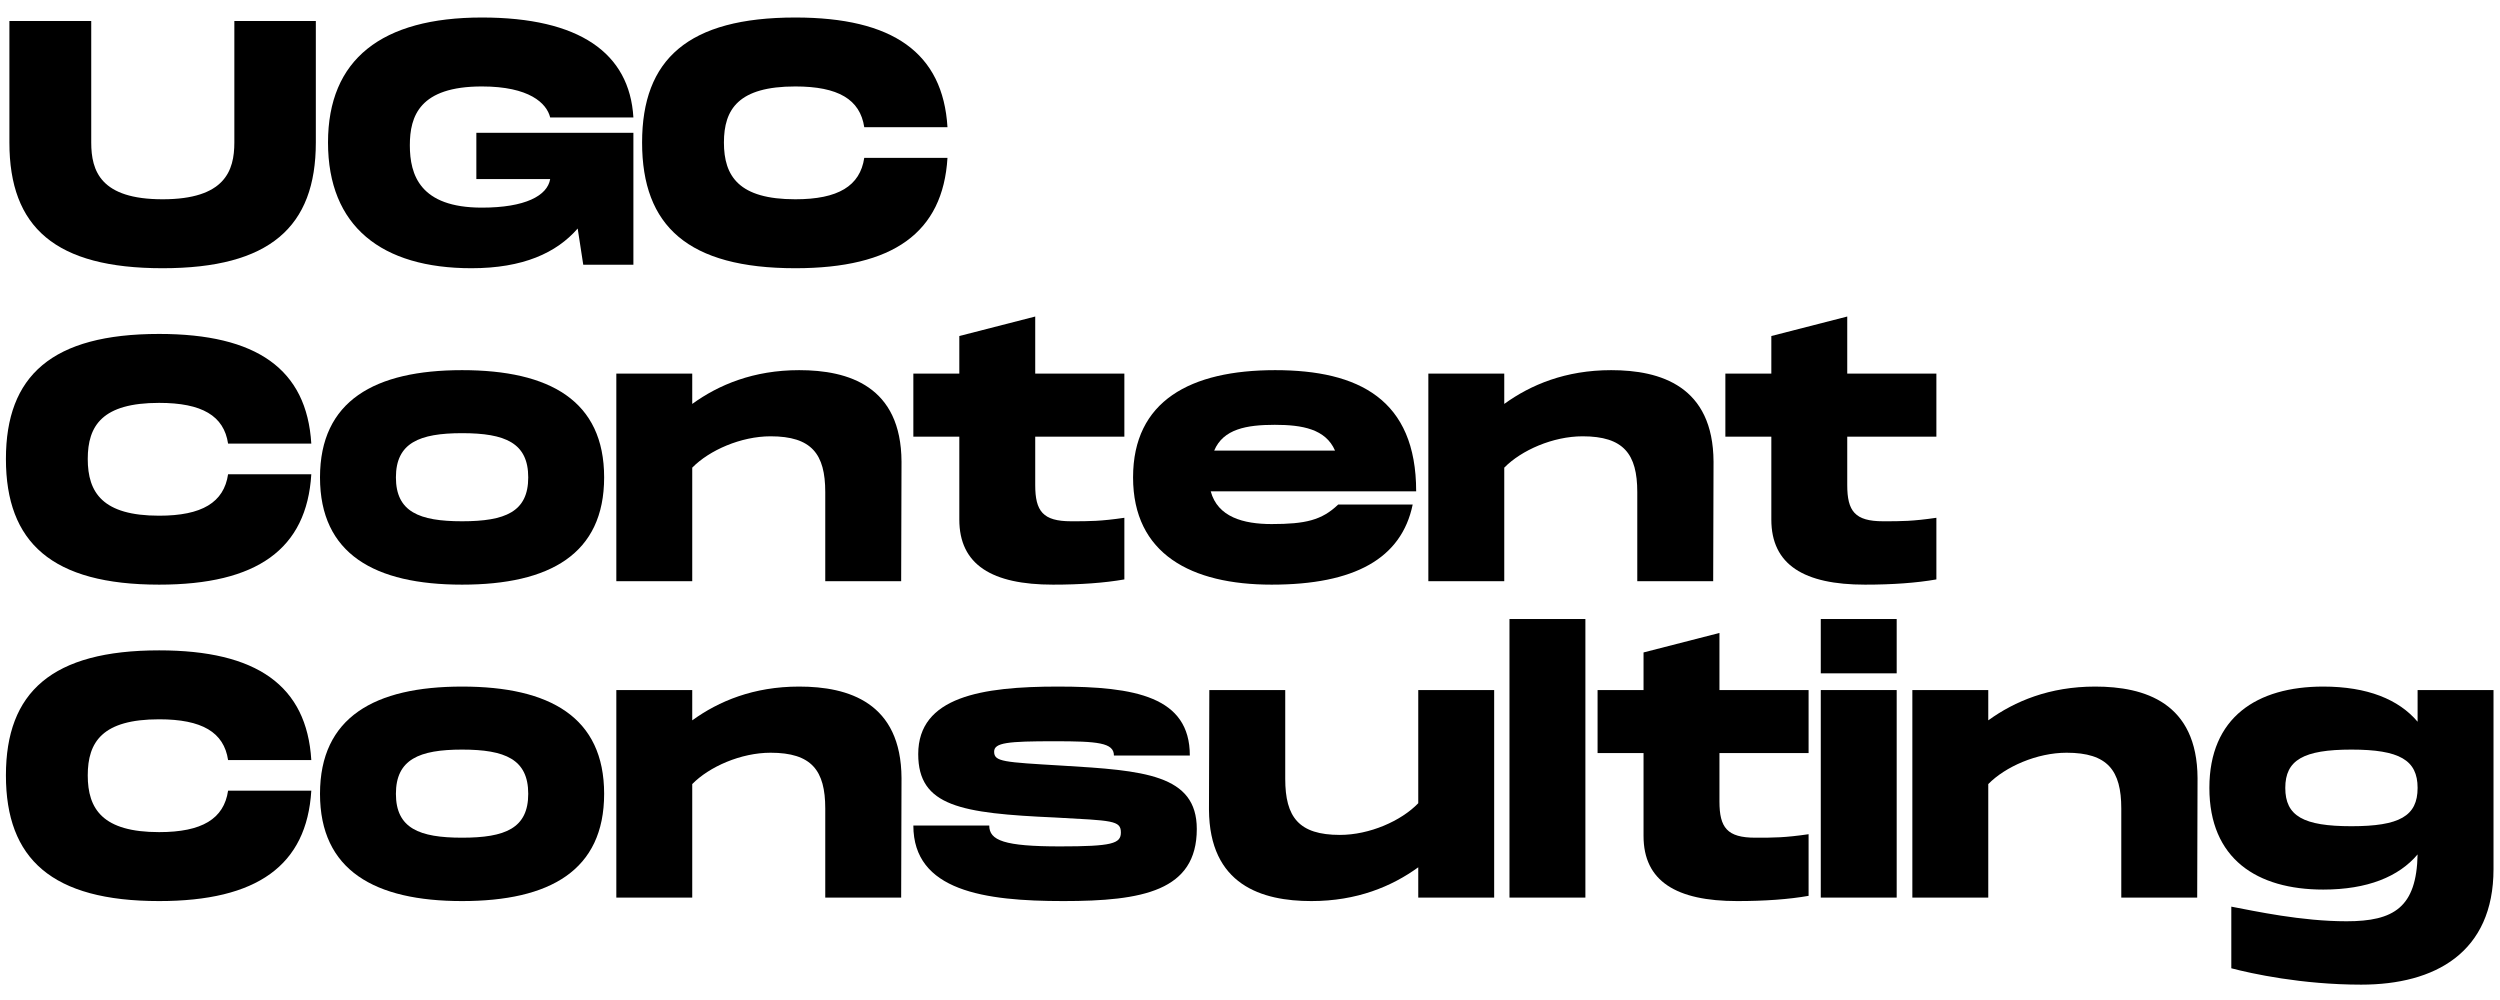
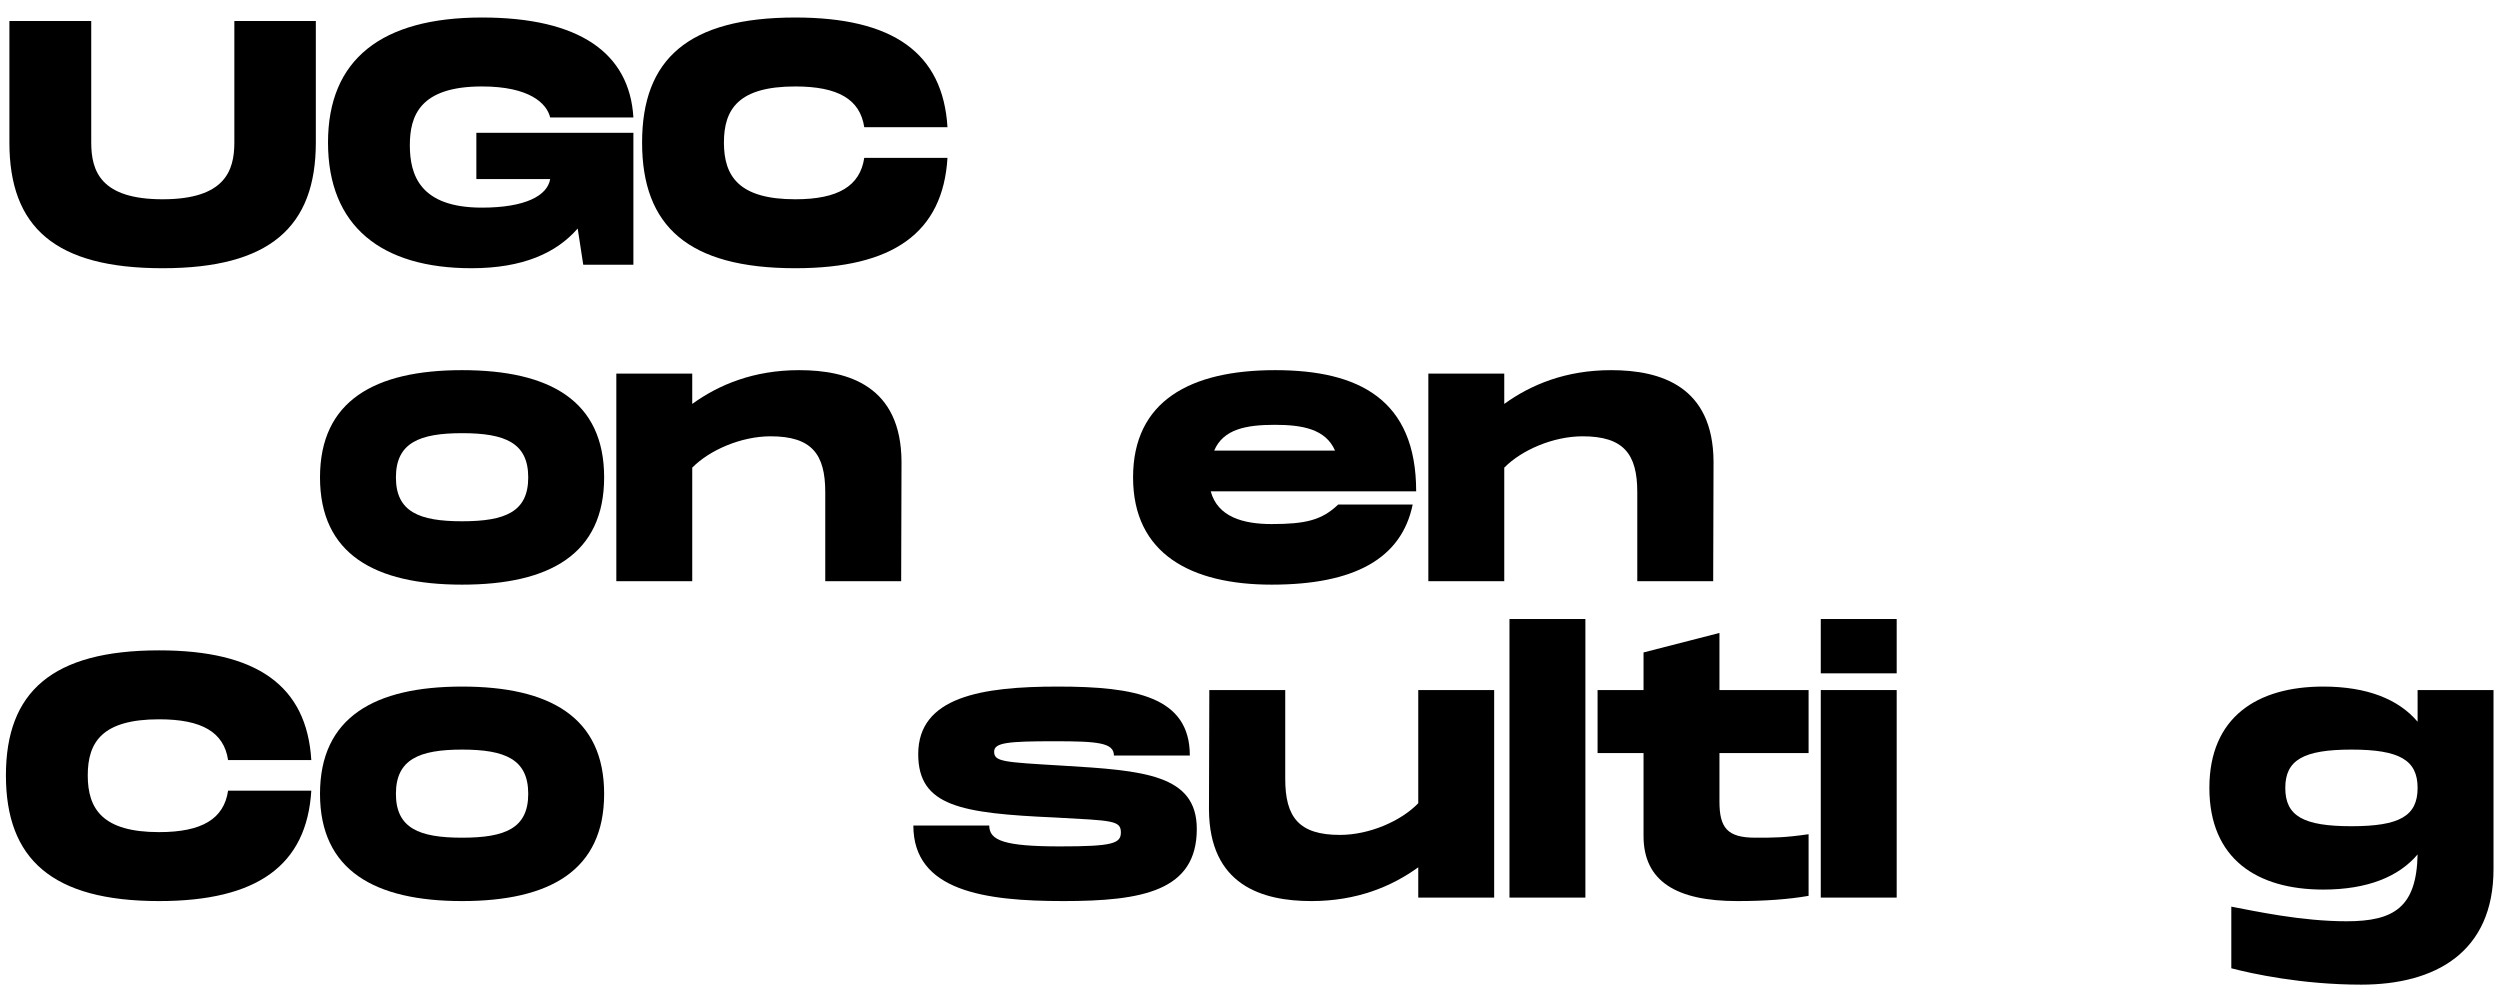
<svg xmlns="http://www.w3.org/2000/svg" version="1.0" preserveAspectRatio="xMidYMid meet" height="600" viewBox="0 0 1125 450" zoomAndPan="magnify" width="1500">
  <defs>
    <g />
  </defs>
  <g fill-opacity="1" fill="#000000">
    <g transform="translate(0, 119.134)">
      <g>
        <path d="M 73.18 1.566 C 121.285 1.566 142.125 -16.922 142.125 -55 L 142.125 -109.688 L 105.457 -109.688 L 105.457 -55 C 105.457 -42.309 101.227 -29.461 73.18 -29.461 C 45.285 -29.461 41.055 -42.152 41.055 -55 L 41.055 -109.688 L 4.23 -109.688 L 4.23 -55 C 4.23 -16.766 24.914 1.566 73.18 1.566 Z M 73.18 1.566" />
      </g>
    </g>
  </g>
  <g fill-opacity="1" fill="#000000">
    <g transform="translate(144.941, 119.134)">
      <g>
        <path d="M 67.223 1.566 C 90.414 1.566 105.457 -5.328 115.016 -16.297 L 117.523 0 L 140.086 0 L 140.086 -59.387 L 69.418 -59.387 L 69.418 -38.547 L 102.637 -38.547 C 101.383 -31.027 91.355 -25.699 71.926 -25.699 C 44.031 -25.699 39.488 -40.43 39.488 -53.746 C 39.488 -66.91 43.875 -80.23 71.926 -80.23 C 93.234 -80.23 101.07 -72.707 102.637 -66.281 L 140.086 -66.281 C 138.363 -95.273 115.801 -111.254 71.926 -111.254 C 26.797 -111.254 2.664 -92.453 2.664 -55 C 2.664 -17.238 26.797 1.566 67.223 1.566 Z M 67.223 1.566" />
      </g>
    </g>
  </g>
  <g fill-opacity="1" fill="#000000">
    <g transform="translate(286.278, 119.134)">
      <g>
        <path d="M 71.609 1.566 C 115.645 1.566 138.051 -14.418 140.086 -48.105 L 102.637 -48.105 C 100.758 -35.414 90.883 -29.461 71.609 -29.461 C 46.227 -29.461 39.488 -39.801 39.488 -55 C 39.488 -70.043 46.07 -80.23 71.609 -80.23 C 90.883 -80.23 100.758 -74.43 102.637 -61.895 L 140.086 -61.895 C 138.051 -95.43 115.484 -111.254 71.609 -111.254 C 23.348 -111.254 2.664 -92.453 2.664 -55 C 2.664 -17.395 23.348 1.566 71.609 1.566 Z M 71.609 1.566" />
      </g>
    </g>
  </g>
  <g fill-opacity="1" fill="#000000">
    <g transform="translate(0, 261.525)">
      <g>
-         <path d="M 71.609 1.566 C 115.645 1.566 138.051 -14.418 140.086 -48.105 L 102.637 -48.105 C 100.758 -35.414 90.883 -29.461 71.609 -29.461 C 46.227 -29.461 39.488 -39.801 39.488 -55 C 39.488 -70.043 46.07 -80.23 71.609 -80.23 C 90.883 -80.23 100.758 -74.43 102.637 -61.895 L 140.086 -61.895 C 138.051 -95.43 115.484 -111.254 71.609 -111.254 C 23.348 -111.254 2.664 -92.453 2.664 -55 C 2.664 -17.395 23.348 1.566 71.609 1.566 Z M 71.609 1.566" />
-       </g>
+         </g>
    </g>
  </g>
  <g fill-opacity="1" fill="#000000">
    <g transform="translate(141.337, 261.525)">
      <g>
        <path d="M 66.598 1.566 C 106.086 1.566 130.527 -12.223 130.527 -46.695 C 130.527 -81.168 106.086 -94.957 66.598 -94.957 C 27.266 -94.957 2.664 -81.168 2.664 -46.695 C 2.664 -12.223 27.266 1.566 66.598 1.566 Z M 66.598 -26.953 C 47.324 -26.953 36.824 -31.184 36.824 -46.695 C 36.824 -62.207 47.324 -66.598 66.598 -66.598 C 86.027 -66.598 96.367 -62.207 96.367 -46.695 C 96.367 -31.184 86.027 -26.953 66.598 -26.953 Z M 66.598 -26.953" />
      </g>
    </g>
  </g>
  <g fill-opacity="1" fill="#000000">
    <g transform="translate(273.116, 261.525)">
      <g>
        <path d="M 4.23 0 L 38.391 0 L 38.391 -51.082 C 46.07 -58.918 60.328 -65.188 73.648 -65.188 C 92.137 -65.188 98.25 -57.195 98.25 -40.113 L 98.25 0 L 132.41 0 L 132.566 -53.746 C 132.41 -87.75 108.75 -94.957 86.496 -94.957 C 65.969 -94.957 50.301 -88.379 38.391 -79.758 L 38.391 -93.391 L 4.23 -93.391 Z M 4.23 0" />
      </g>
    </g>
  </g>
  <g fill-opacity="1" fill="#000000">
    <g transform="translate(408.342, 261.525)">
      <g>
-         <path d="M 65.5 1.566 C 77.879 1.566 88.691 0.785 97.621 -0.785 L 97.621 -28.52 C 86.809 -26.953 82.109 -26.953 73.648 -26.953 C 60.957 -26.953 57.508 -31.496 57.508 -43.25 L 57.508 -65.031 L 97.621 -65.031 L 97.621 -93.391 L 57.508 -93.391 L 57.508 -119.09 L 23.348 -110.316 L 23.348 -93.391 L 2.664 -93.391 L 2.664 -65.031 L 23.348 -65.031 L 23.348 -27.734 C 23.348 -7.363 38.078 1.566 65.5 1.566 Z M 65.5 1.566" />
-       </g>
+         </g>
    </g>
  </g>
  <g fill-opacity="1" fill="#000000">
    <g transform="translate(507.216, 261.525)">
      <g>
        <path d="M 65.031 1.566 C 102.324 1.566 123.477 -10.184 128.492 -34.473 L 94.957 -34.473 C 87.594 -27.422 80.23 -25.699 65.031 -25.699 C 52.336 -25.699 40.742 -28.832 37.609 -40.43 L 130.059 -40.43 C 130.059 -81.797 104.203 -94.957 66.598 -94.957 C 28.52 -94.957 2.664 -81.168 2.664 -46.695 C 2.664 -12.223 28.832 1.566 65.031 1.566 Z M 39.176 -58.762 C 43.25 -68.477 53.746 -70.355 66.441 -70.355 C 78.82 -70.355 89.316 -68.477 93.547 -58.762 Z M 39.176 -58.762" />
      </g>
    </g>
  </g>
  <g fill-opacity="1" fill="#000000">
    <g transform="translate(638.525, 261.525)">
      <g>
        <path d="M 4.23 0 L 38.391 0 L 38.391 -51.082 C 46.07 -58.918 60.328 -65.188 73.648 -65.188 C 92.137 -65.188 98.25 -57.195 98.25 -40.113 L 98.25 0 L 132.41 0 L 132.566 -53.746 C 132.41 -87.75 108.75 -94.957 86.496 -94.957 C 65.969 -94.957 50.301 -88.379 38.391 -79.758 L 38.391 -93.391 L 4.23 -93.391 Z M 4.23 0" />
      </g>
    </g>
  </g>
  <g fill-opacity="1" fill="#000000">
    <g transform="translate(773.751, 261.525)">
      <g>
-         <path d="M 65.5 1.566 C 77.879 1.566 88.691 0.785 97.621 -0.785 L 97.621 -28.52 C 86.809 -26.953 82.109 -26.953 73.648 -26.953 C 60.957 -26.953 57.508 -31.496 57.508 -43.25 L 57.508 -65.031 L 97.621 -65.031 L 97.621 -93.391 L 57.508 -93.391 L 57.508 -119.09 L 23.348 -110.316 L 23.348 -93.391 L 2.664 -93.391 L 2.664 -65.031 L 23.348 -65.031 L 23.348 -27.734 C 23.348 -7.363 38.078 1.566 65.5 1.566 Z M 65.5 1.566" />
-       </g>
+         </g>
    </g>
  </g>
  <g fill-opacity="1" fill="#000000">
    <g transform="translate(0, 403.916)">
      <g>
        <path d="M 71.609 1.566 C 115.645 1.566 138.051 -14.418 140.086 -48.105 L 102.637 -48.105 C 100.758 -35.414 90.883 -29.461 71.609 -29.461 C 46.227 -29.461 39.488 -39.801 39.488 -55 C 39.488 -70.043 46.07 -80.23 71.609 -80.23 C 90.883 -80.23 100.758 -74.43 102.637 -61.895 L 140.086 -61.895 C 138.051 -95.43 115.484 -111.254 71.609 -111.254 C 23.348 -111.254 2.664 -92.453 2.664 -55 C 2.664 -17.395 23.348 1.566 71.609 1.566 Z M 71.609 1.566" />
      </g>
    </g>
  </g>
  <g fill-opacity="1" fill="#000000">
    <g transform="translate(141.337, 403.916)">
      <g>
        <path d="M 66.598 1.566 C 106.086 1.566 130.527 -12.223 130.527 -46.695 C 130.527 -81.168 106.086 -94.957 66.598 -94.957 C 27.266 -94.957 2.664 -81.168 2.664 -46.695 C 2.664 -12.223 27.266 1.566 66.598 1.566 Z M 66.598 -26.953 C 47.324 -26.953 36.824 -31.184 36.824 -46.695 C 36.824 -62.207 47.324 -66.598 66.598 -66.598 C 86.027 -66.598 96.367 -62.207 96.367 -46.695 C 96.367 -31.184 86.027 -26.953 66.598 -26.953 Z M 66.598 -26.953" />
      </g>
    </g>
  </g>
  <g fill-opacity="1" fill="#000000">
    <g transform="translate(273.116, 403.916)">
      <g>
-         <path d="M 4.23 0 L 38.391 0 L 38.391 -51.082 C 46.07 -58.918 60.328 -65.188 73.648 -65.188 C 92.137 -65.188 98.25 -57.195 98.25 -40.113 L 98.25 0 L 132.41 0 L 132.566 -53.746 C 132.41 -87.75 108.75 -94.957 86.496 -94.957 C 65.969 -94.957 50.301 -88.379 38.391 -79.758 L 38.391 -93.391 L 4.23 -93.391 Z M 4.23 0" />
-       </g>
+         </g>
    </g>
  </g>
  <g fill-opacity="1" fill="#000000">
    <g transform="translate(408.342, 403.916)">
      <g>
        <path d="M 70.199 1.566 C 105.77 1.566 130.215 -2.977 130.215 -30.871 C 130.215 -55.473 106.242 -57.195 69.574 -59.387 C 43.25 -60.957 39.02 -61.113 39.02 -65.656 C 39.02 -69.73 45.129 -70.355 66.125 -70.355 C 85.559 -70.355 92.922 -69.73 92.922 -63.934 L 127.082 -63.934 C 127.082 -90.414 102.48 -94.957 67.695 -94.957 C 33.535 -94.957 4.859 -90.414 4.859 -64.559 C 4.859 -41.055 24.133 -37.922 66.441 -36.039 C 92.137 -34.629 96.055 -34.785 96.055 -29.301 C 96.055 -24.289 92.137 -23.035 68.633 -23.035 C 43.562 -23.035 36.824 -25.699 36.824 -32.438 L 2.664 -32.438 C 2.664 -2.977 34.629 1.566 70.199 1.566 Z M 70.199 1.566" />
      </g>
    </g>
  </g>
  <g fill-opacity="1" fill="#000000">
    <g transform="translate(539.808, 403.916)">
      <g>
        <path d="M 50.301 1.566 C 70.828 1.566 86.496 -5.016 98.406 -13.633 L 98.406 0 L 132.566 0 L 132.566 -93.391 L 98.406 -93.391 L 98.406 -42.465 C 90.727 -34.473 76.469 -28.207 63.148 -28.207 C 44.66 -28.207 38.547 -36.195 38.547 -53.434 L 38.547 -93.391 L 4.387 -93.391 L 4.23 -39.645 C 4.387 -5.641 28.051 1.566 50.301 1.566 Z M 50.301 1.566" />
      </g>
    </g>
  </g>
  <g fill-opacity="1" fill="#000000">
    <g transform="translate(675.034, 403.916)">
      <g>
        <path d="M 4.23 0 L 38.391 0 L 38.391 -125.359 L 4.23 -125.359 Z M 4.23 0" />
      </g>
    </g>
  </g>
  <g fill-opacity="1" fill="#000000">
    <g transform="translate(716.244, 403.916)">
      <g>
        <path d="M 65.5 1.566 C 77.879 1.566 88.691 0.785 97.621 -0.785 L 97.621 -28.52 C 86.809 -26.953 82.109 -26.953 73.648 -26.953 C 60.957 -26.953 57.508 -31.496 57.508 -43.25 L 57.508 -65.031 L 97.621 -65.031 L 97.621 -93.391 L 57.508 -93.391 L 57.508 -119.09 L 23.348 -110.316 L 23.348 -93.391 L 2.664 -93.391 L 2.664 -65.031 L 23.348 -65.031 L 23.348 -27.734 C 23.348 -7.363 38.078 1.566 65.5 1.566 Z M 65.5 1.566" />
      </g>
    </g>
  </g>
  <g fill-opacity="1" fill="#000000">
    <g transform="translate(815.118, 403.916)">
      <g>
        <path d="M 4.23 -100.914 L 38.391 -100.914 L 38.391 -125.359 L 4.23 -125.359 Z M 4.23 0 L 38.391 0 L 38.391 -93.391 L 4.23 -93.391 Z M 4.23 0" />
      </g>
    </g>
  </g>
  <g fill-opacity="1" fill="#000000">
    <g transform="translate(856.328, 403.916)">
      <g>
-         <path d="M 4.23 0 L 38.391 0 L 38.391 -51.082 C 46.07 -58.918 60.328 -65.188 73.648 -65.188 C 92.137 -65.188 98.25 -57.195 98.25 -40.113 L 98.25 0 L 132.41 0 L 132.566 -53.746 C 132.41 -87.75 108.75 -94.957 86.496 -94.957 C 65.969 -94.957 50.301 -88.379 38.391 -79.758 L 38.391 -93.391 L 4.23 -93.391 Z M 4.23 0" />
-       </g>
+         </g>
    </g>
  </g>
  <g fill-opacity="1" fill="#000000">
    <g transform="translate(991.554, 403.916)">
      <g>
        <path d="M 70.984 39.176 C 104.203 39.176 130.527 24.758 130.527 -12.848 L 130.527 -93.391 L 96.367 -93.391 L 96.367 -79.133 C 87.906 -89.16 73.805 -94.957 53.902 -94.957 C 24.133 -94.957 2.664 -81.168 2.664 -49.359 C 2.664 -17.395 24.133 -3.605 53.902 -3.605 C 73.805 -3.605 87.906 -9.402 96.367 -19.43 C 95.898 4.387 85.715 10.656 64.402 10.656 C 44.031 10.656 23.348 6.109 12.535 4.074 L 12.535 31.809 C 21.469 34.16 44.188 39.176 70.984 39.176 Z M 66.598 -32.121 C 44.973 -32.121 36.824 -36.668 36.824 -49.359 C 36.824 -61.895 44.973 -66.598 66.598 -66.598 C 88.223 -66.598 96.367 -61.895 96.367 -49.359 C 96.367 -36.668 88.223 -32.121 66.598 -32.121 Z M 66.598 -32.121" />
      </g>
    </g>
  </g>
</svg>